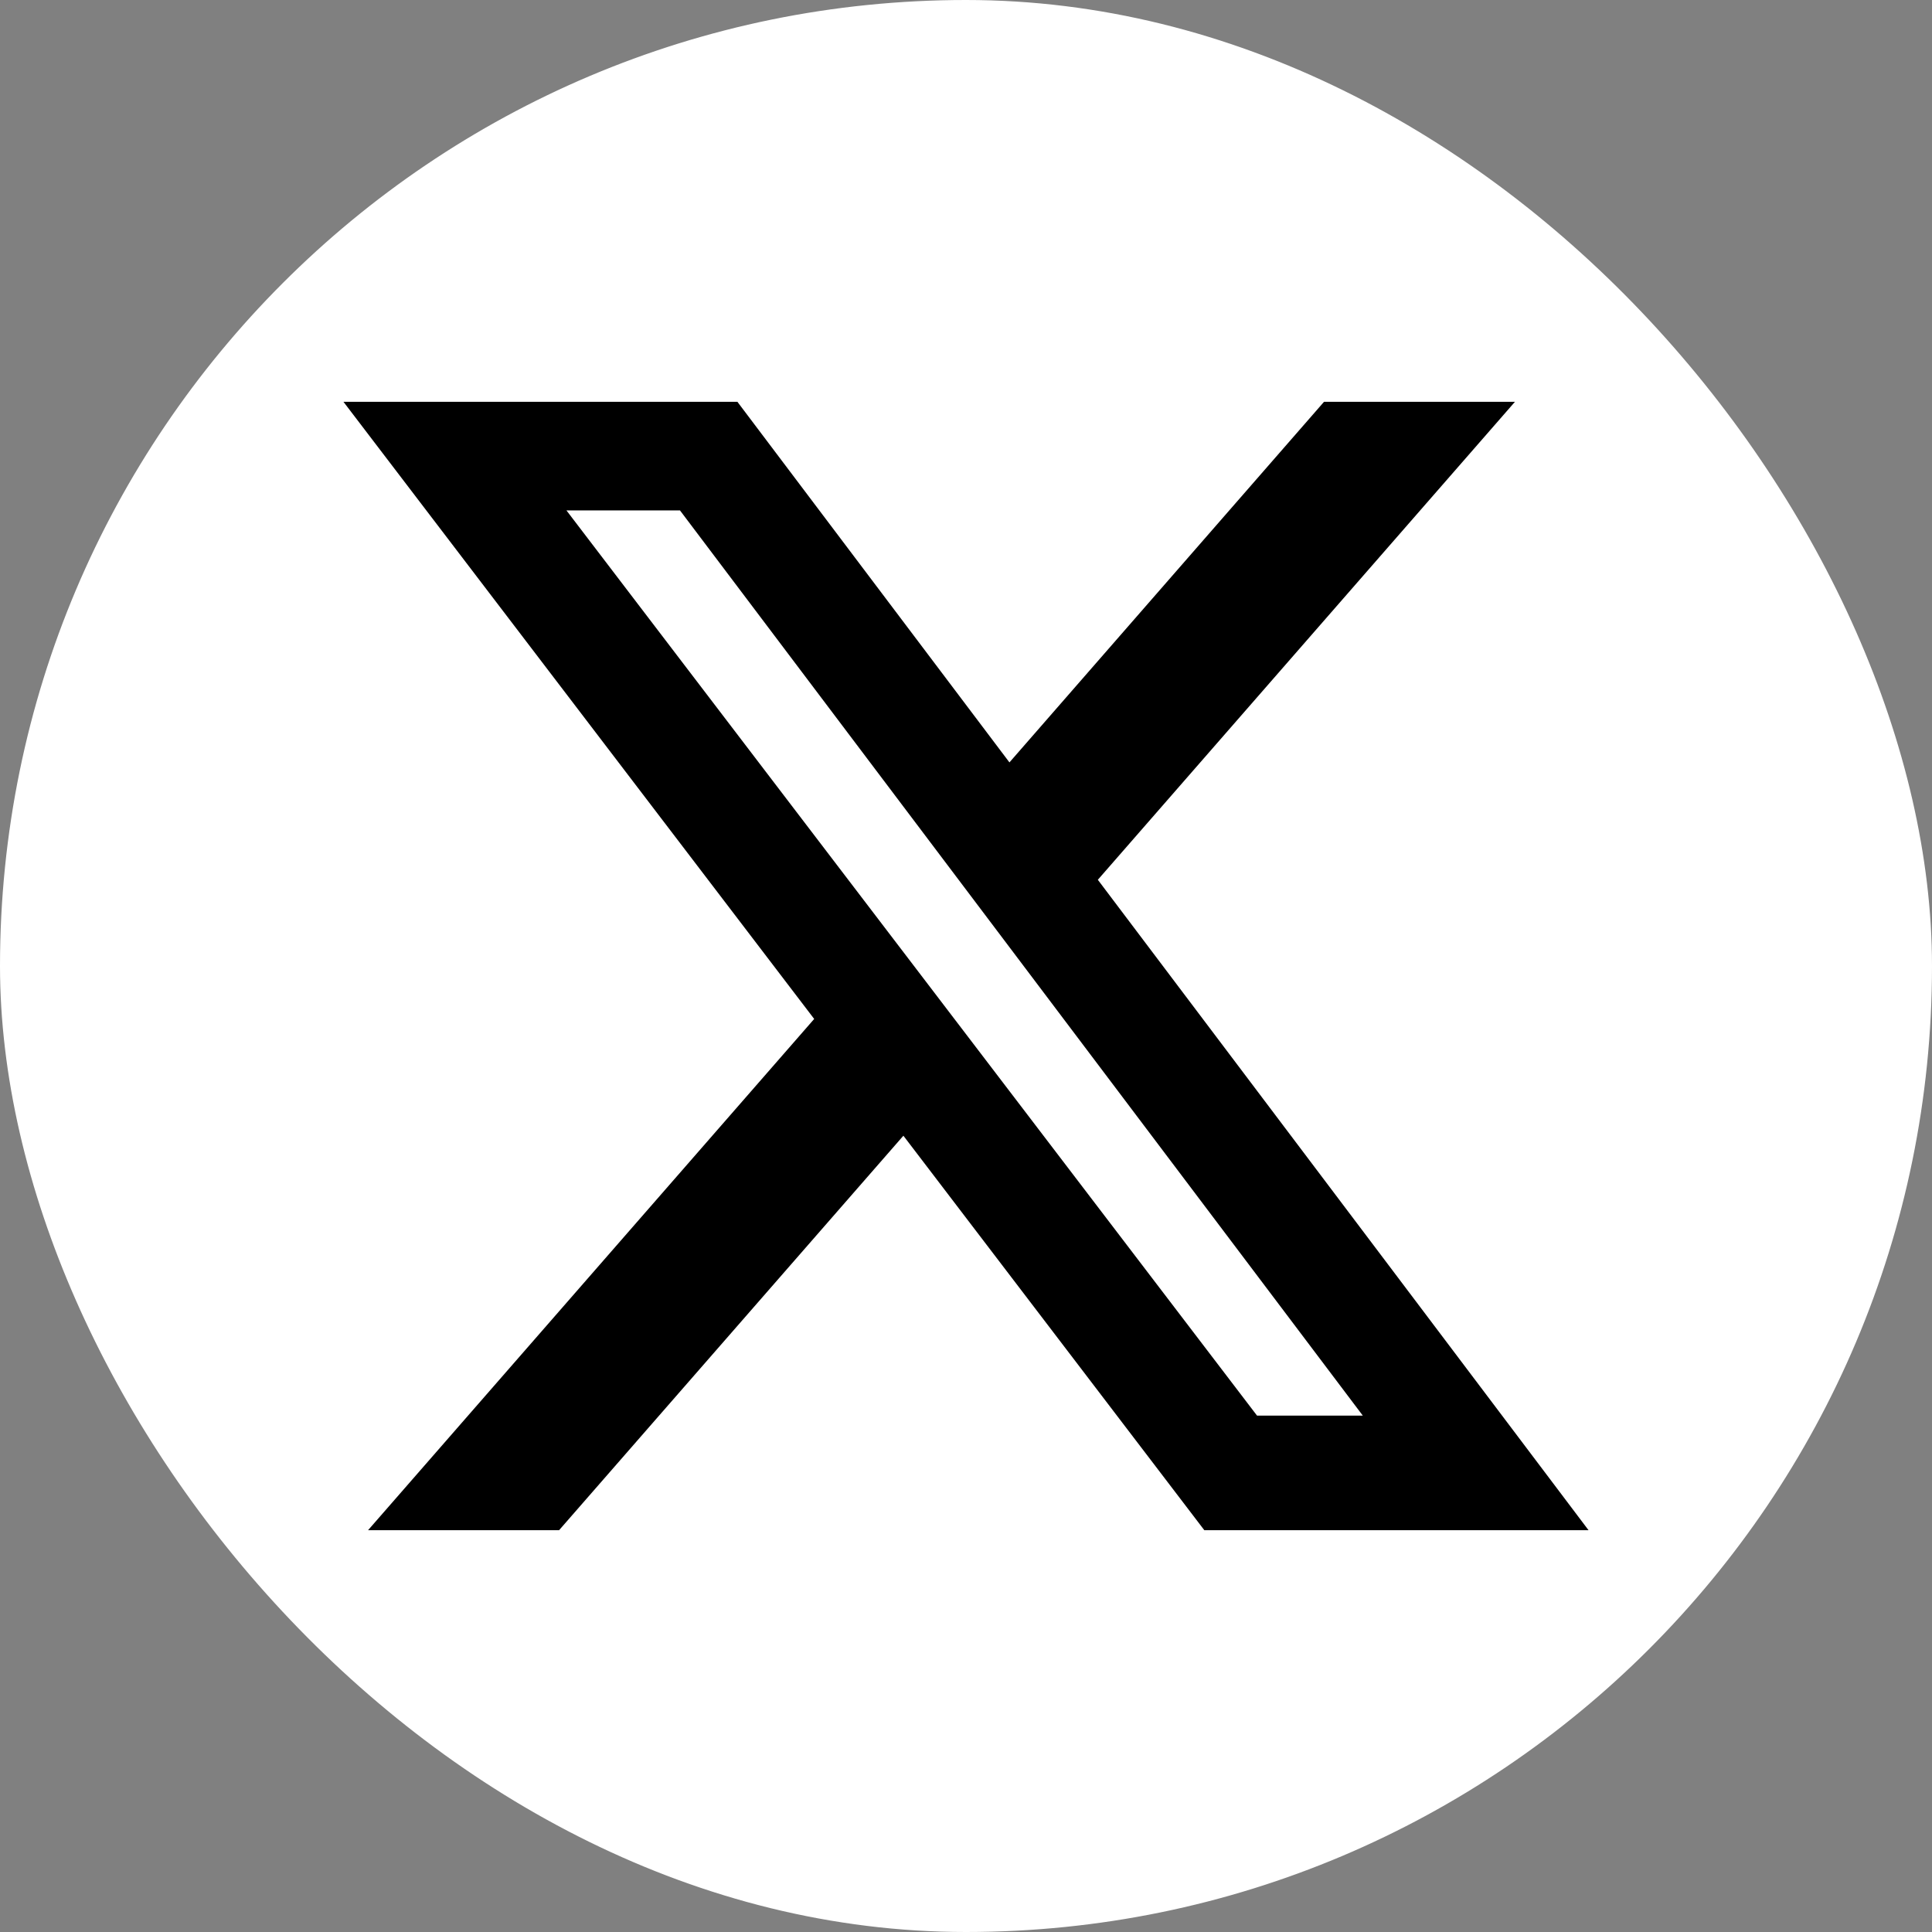
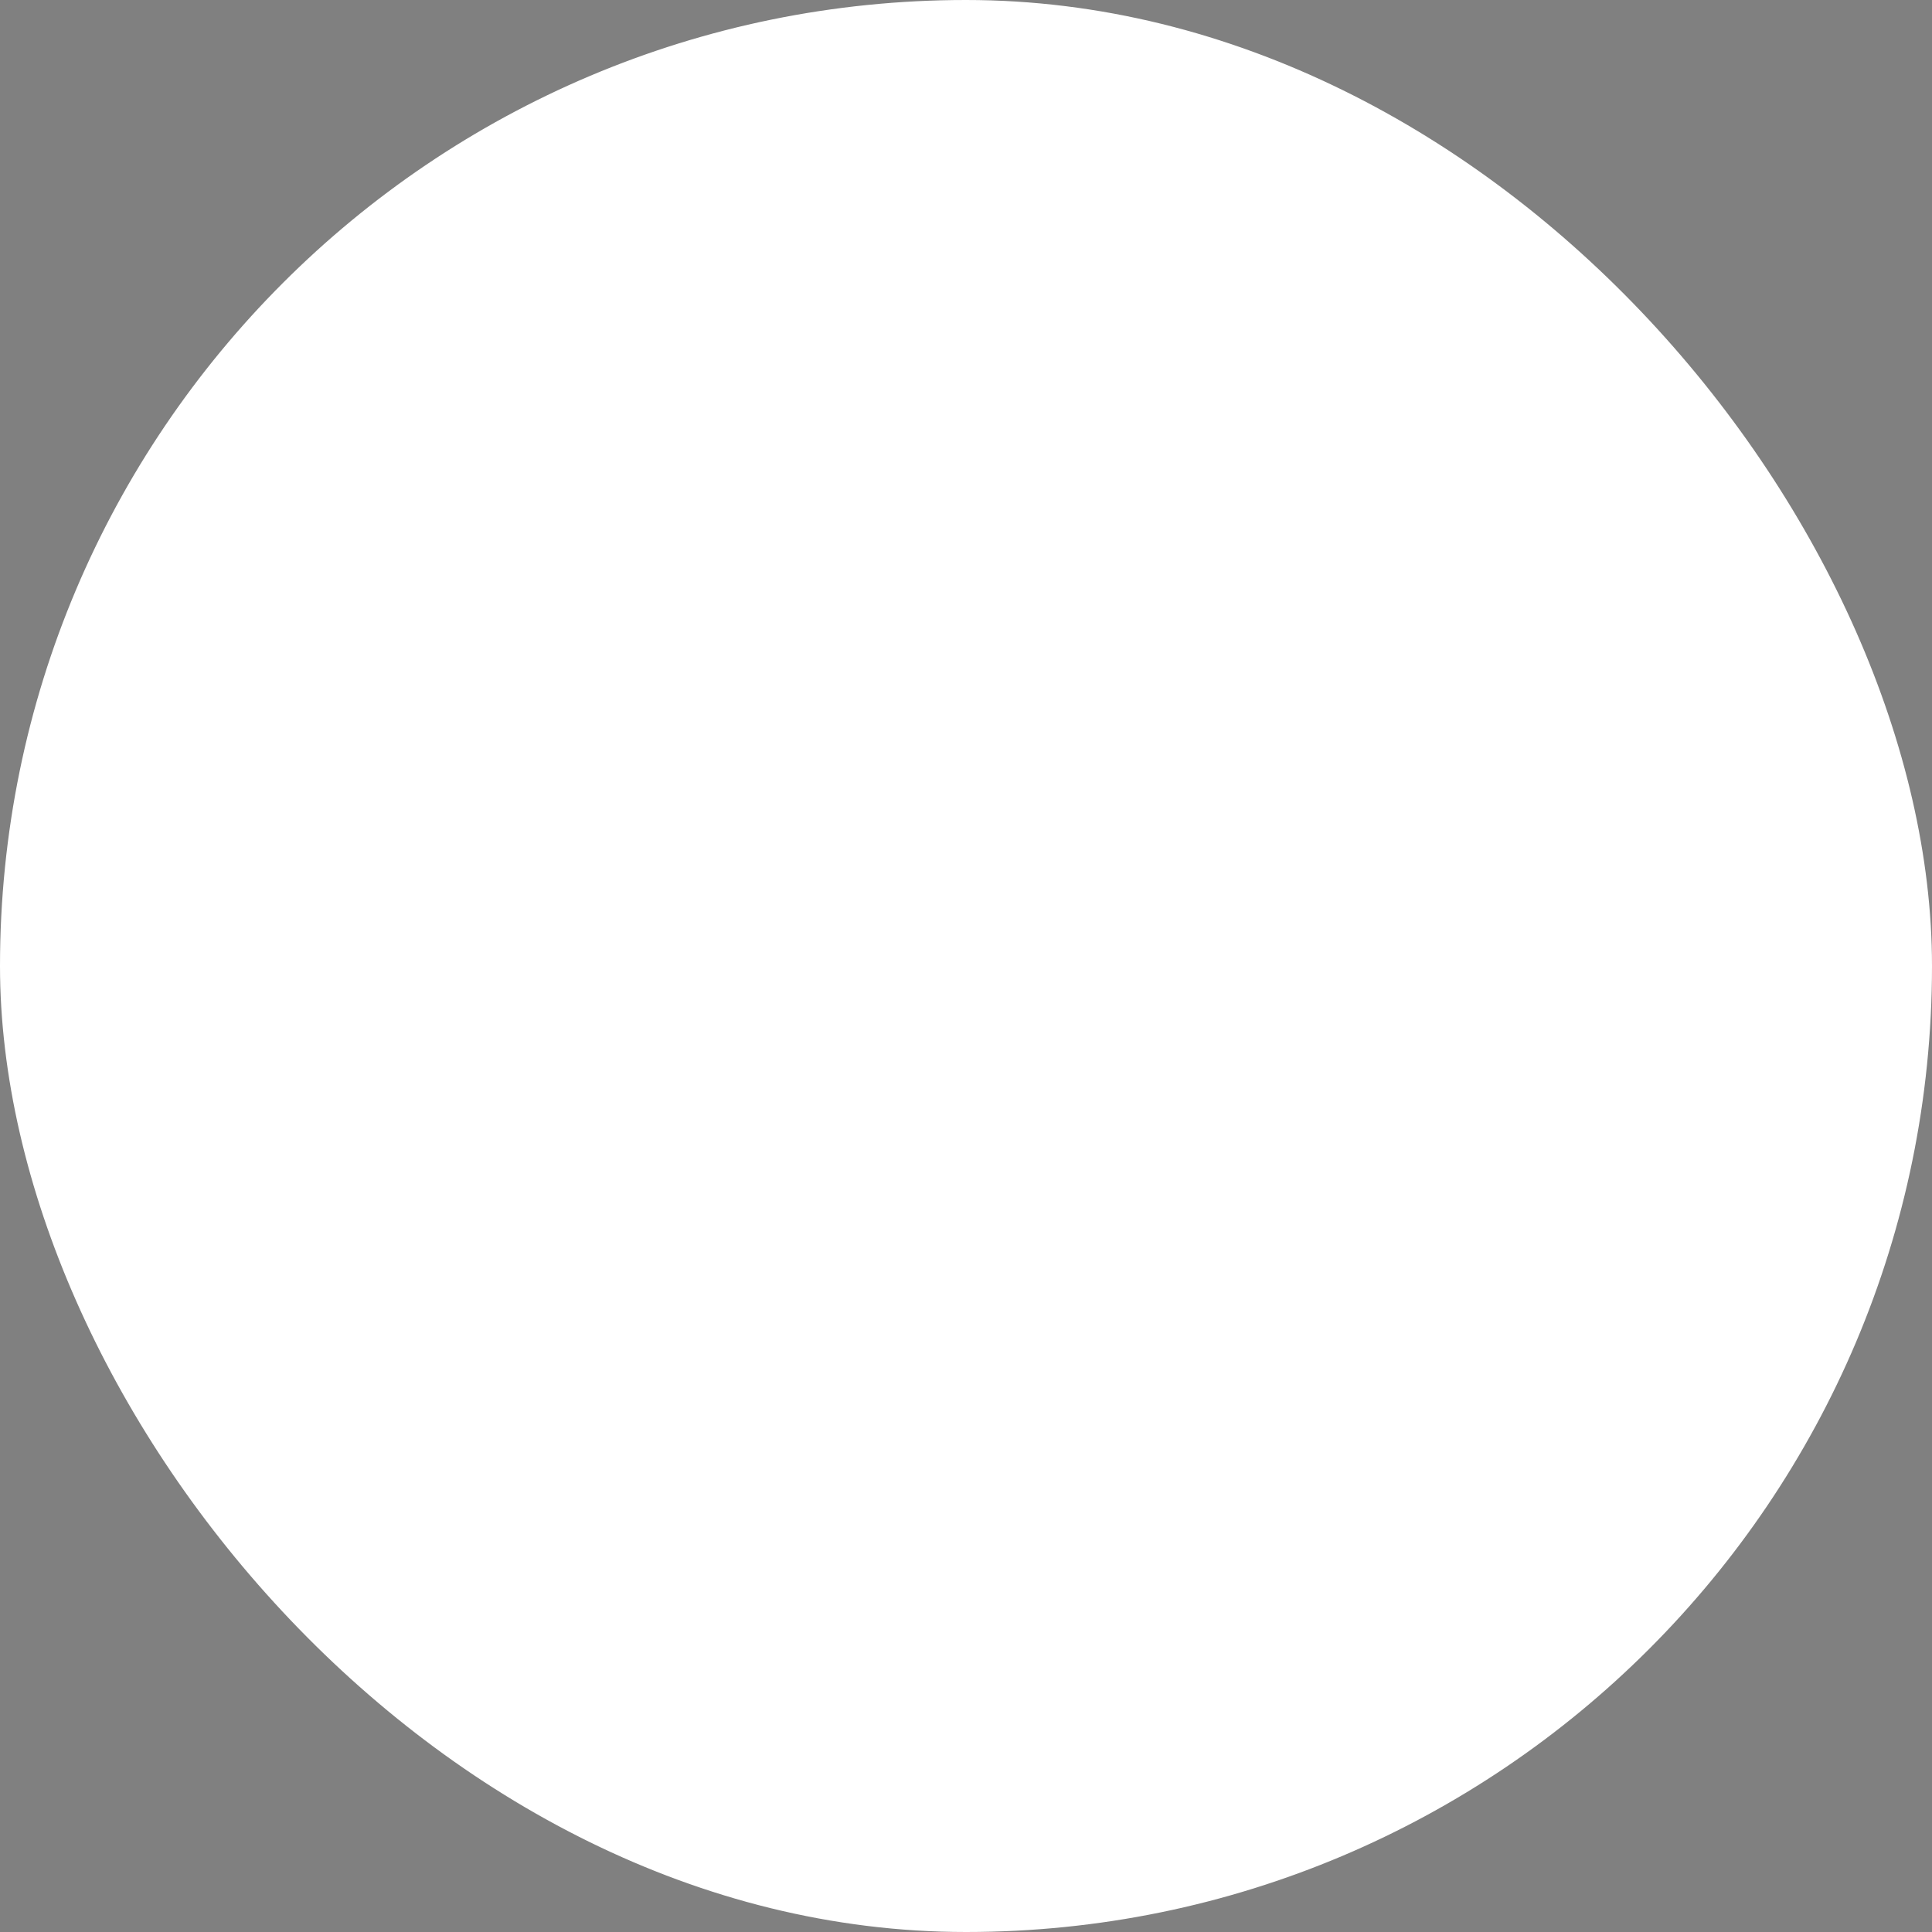
<svg xmlns="http://www.w3.org/2000/svg" width="45" height="45" viewBox="0 0 45 45" fill="none">
  <rect x="0" y="0" width="45" height="45" fill="#808080" stroke="none" />
  <rect x="0.5" y="0.5" width="44" height="44" rx="22" fill="white" />
  <rect x="0.5" y="0.5" width="44" height="44" rx="22" stroke="white" />
-   <path d="M20.929 26.354L12.954 35.491H8.903L19.077 23.832L19.157 23.74L19.083 23.642L8.303 9.509H17.101L23.392 17.848L23.503 17.995L23.625 17.856L30.907 9.509H34.956L25.458 20.393L25.378 20.485L25.451 20.582L36.699 35.491H28.125L21.161 26.362L21.05 26.216L20.929 26.354ZM29.159 33.063L29.204 33.122H29.279H31.742H32.044L31.862 32.882L15.957 11.797L15.912 11.738H15.837H13.193H12.89L13.074 11.979L29.159 33.063Z" fill="black" stroke="black" stroke-width="0.3" />
</svg>